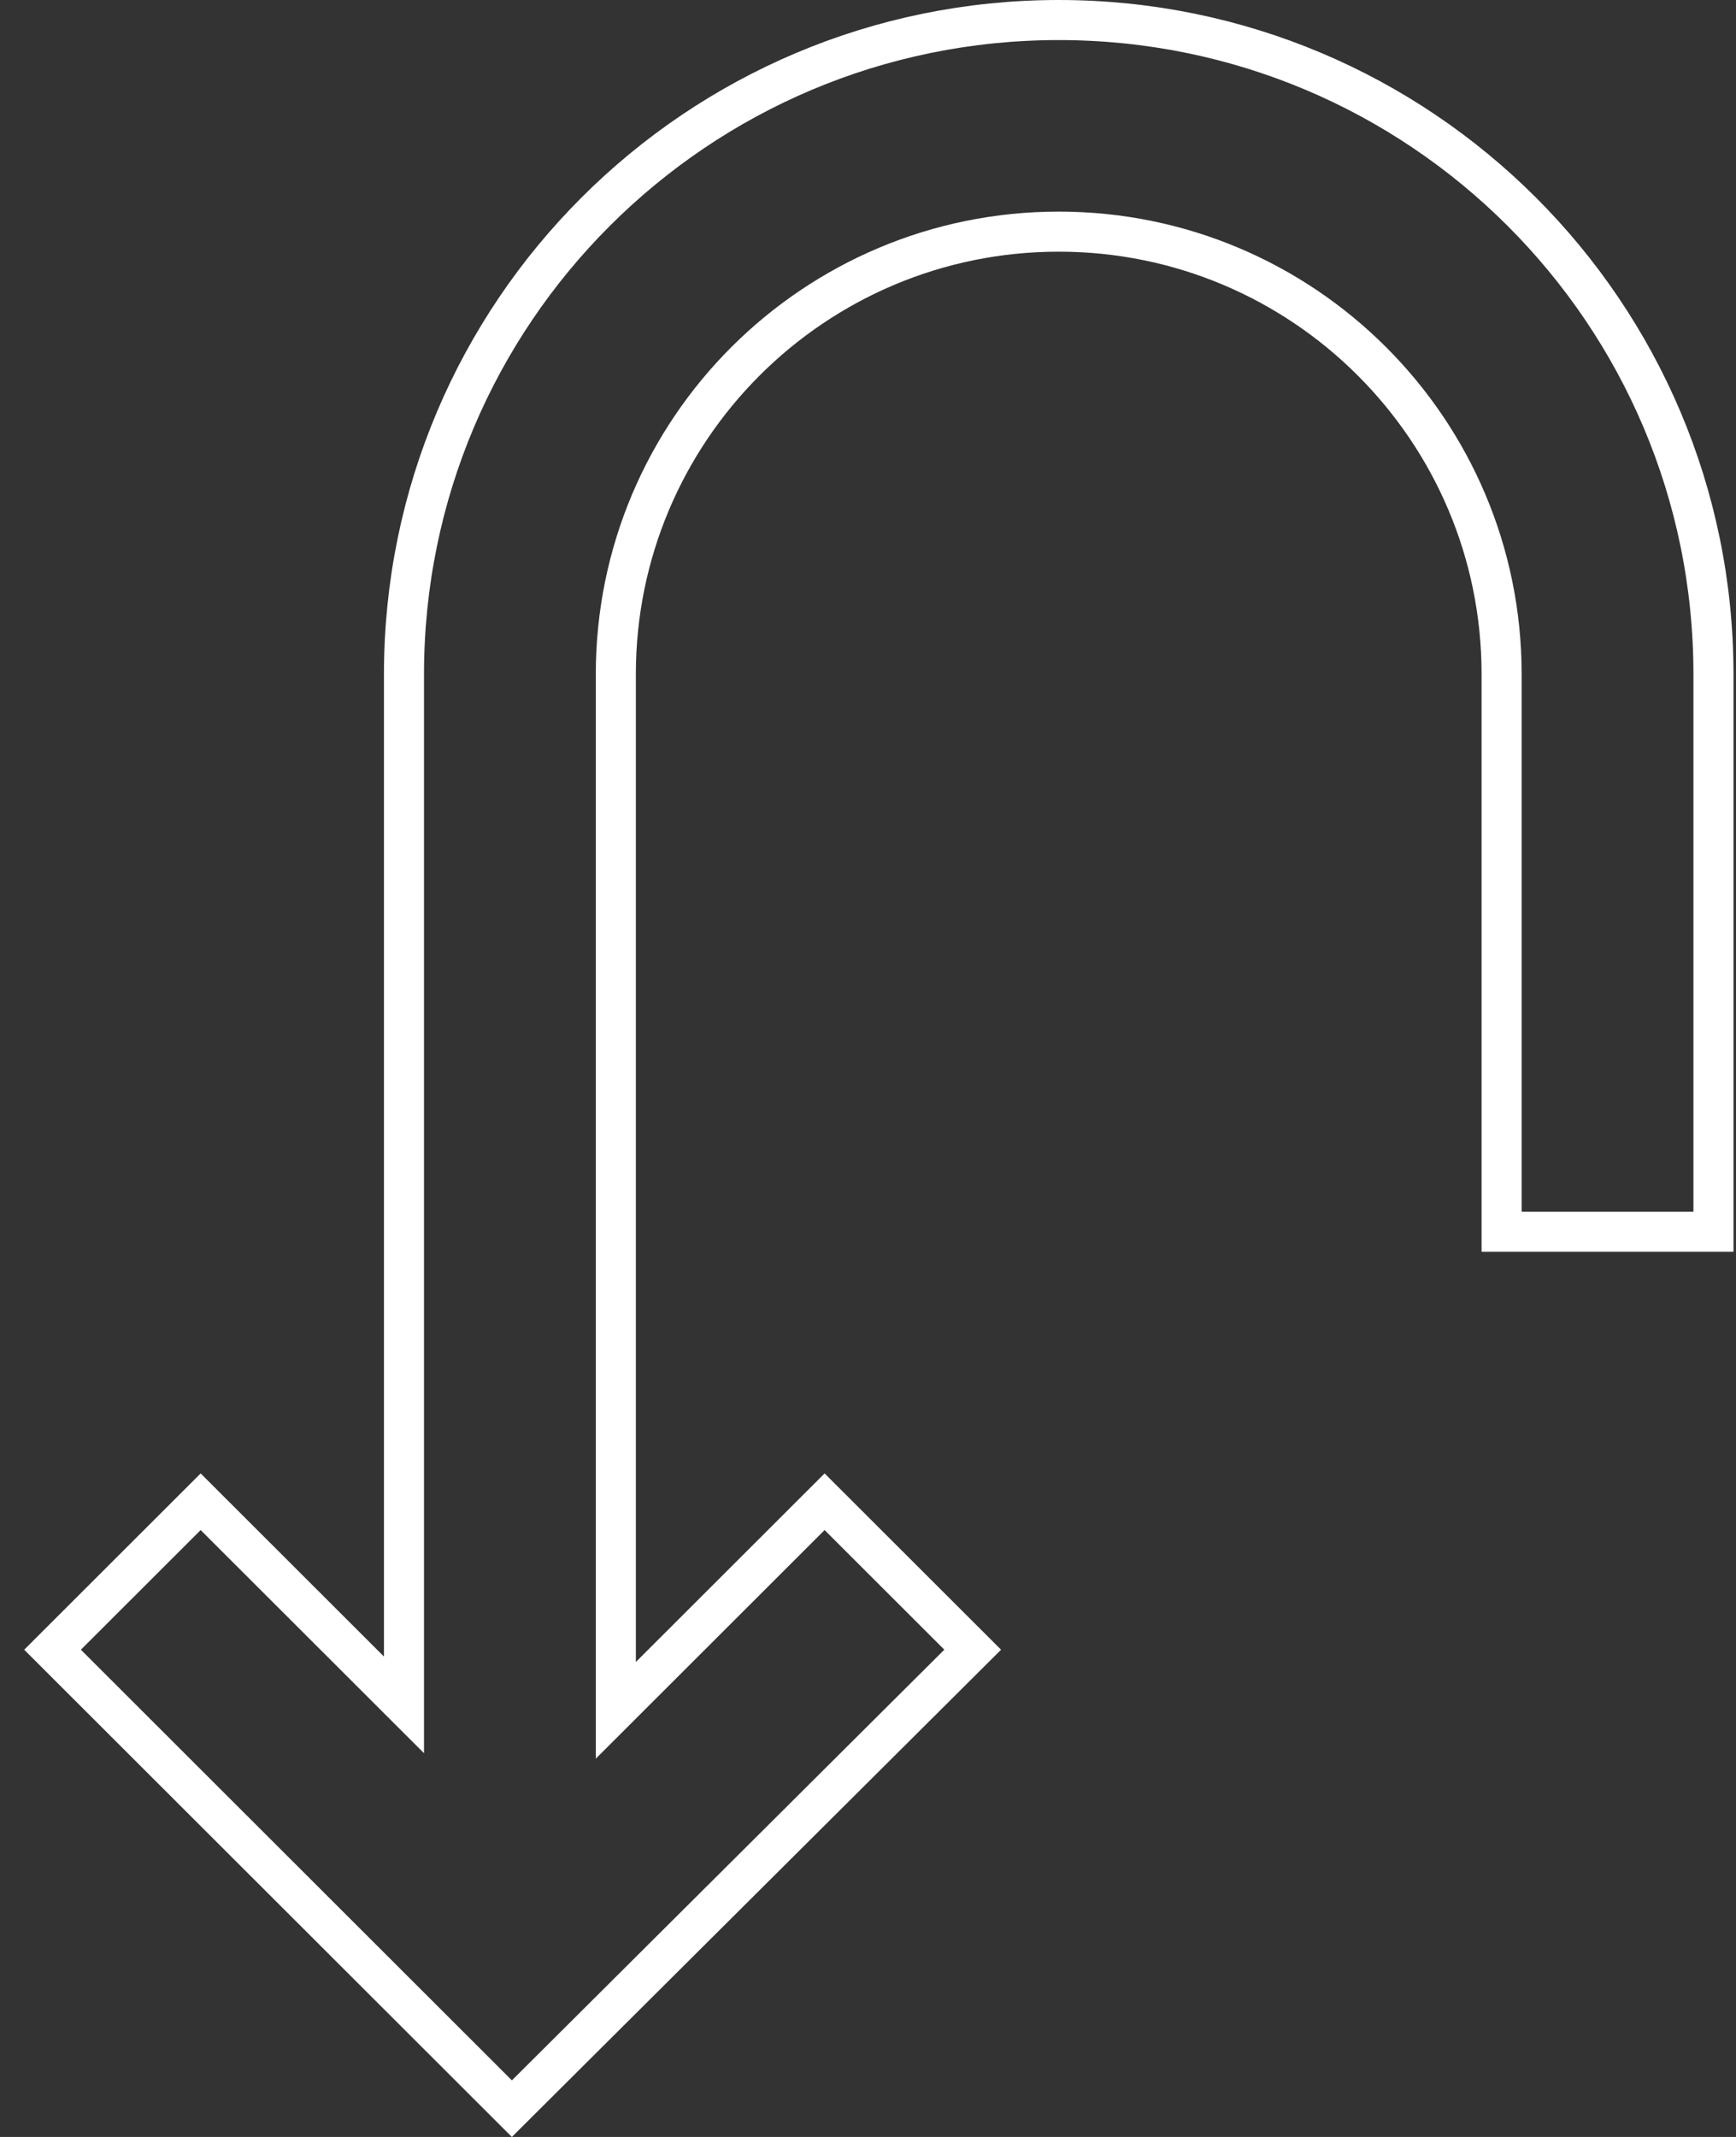
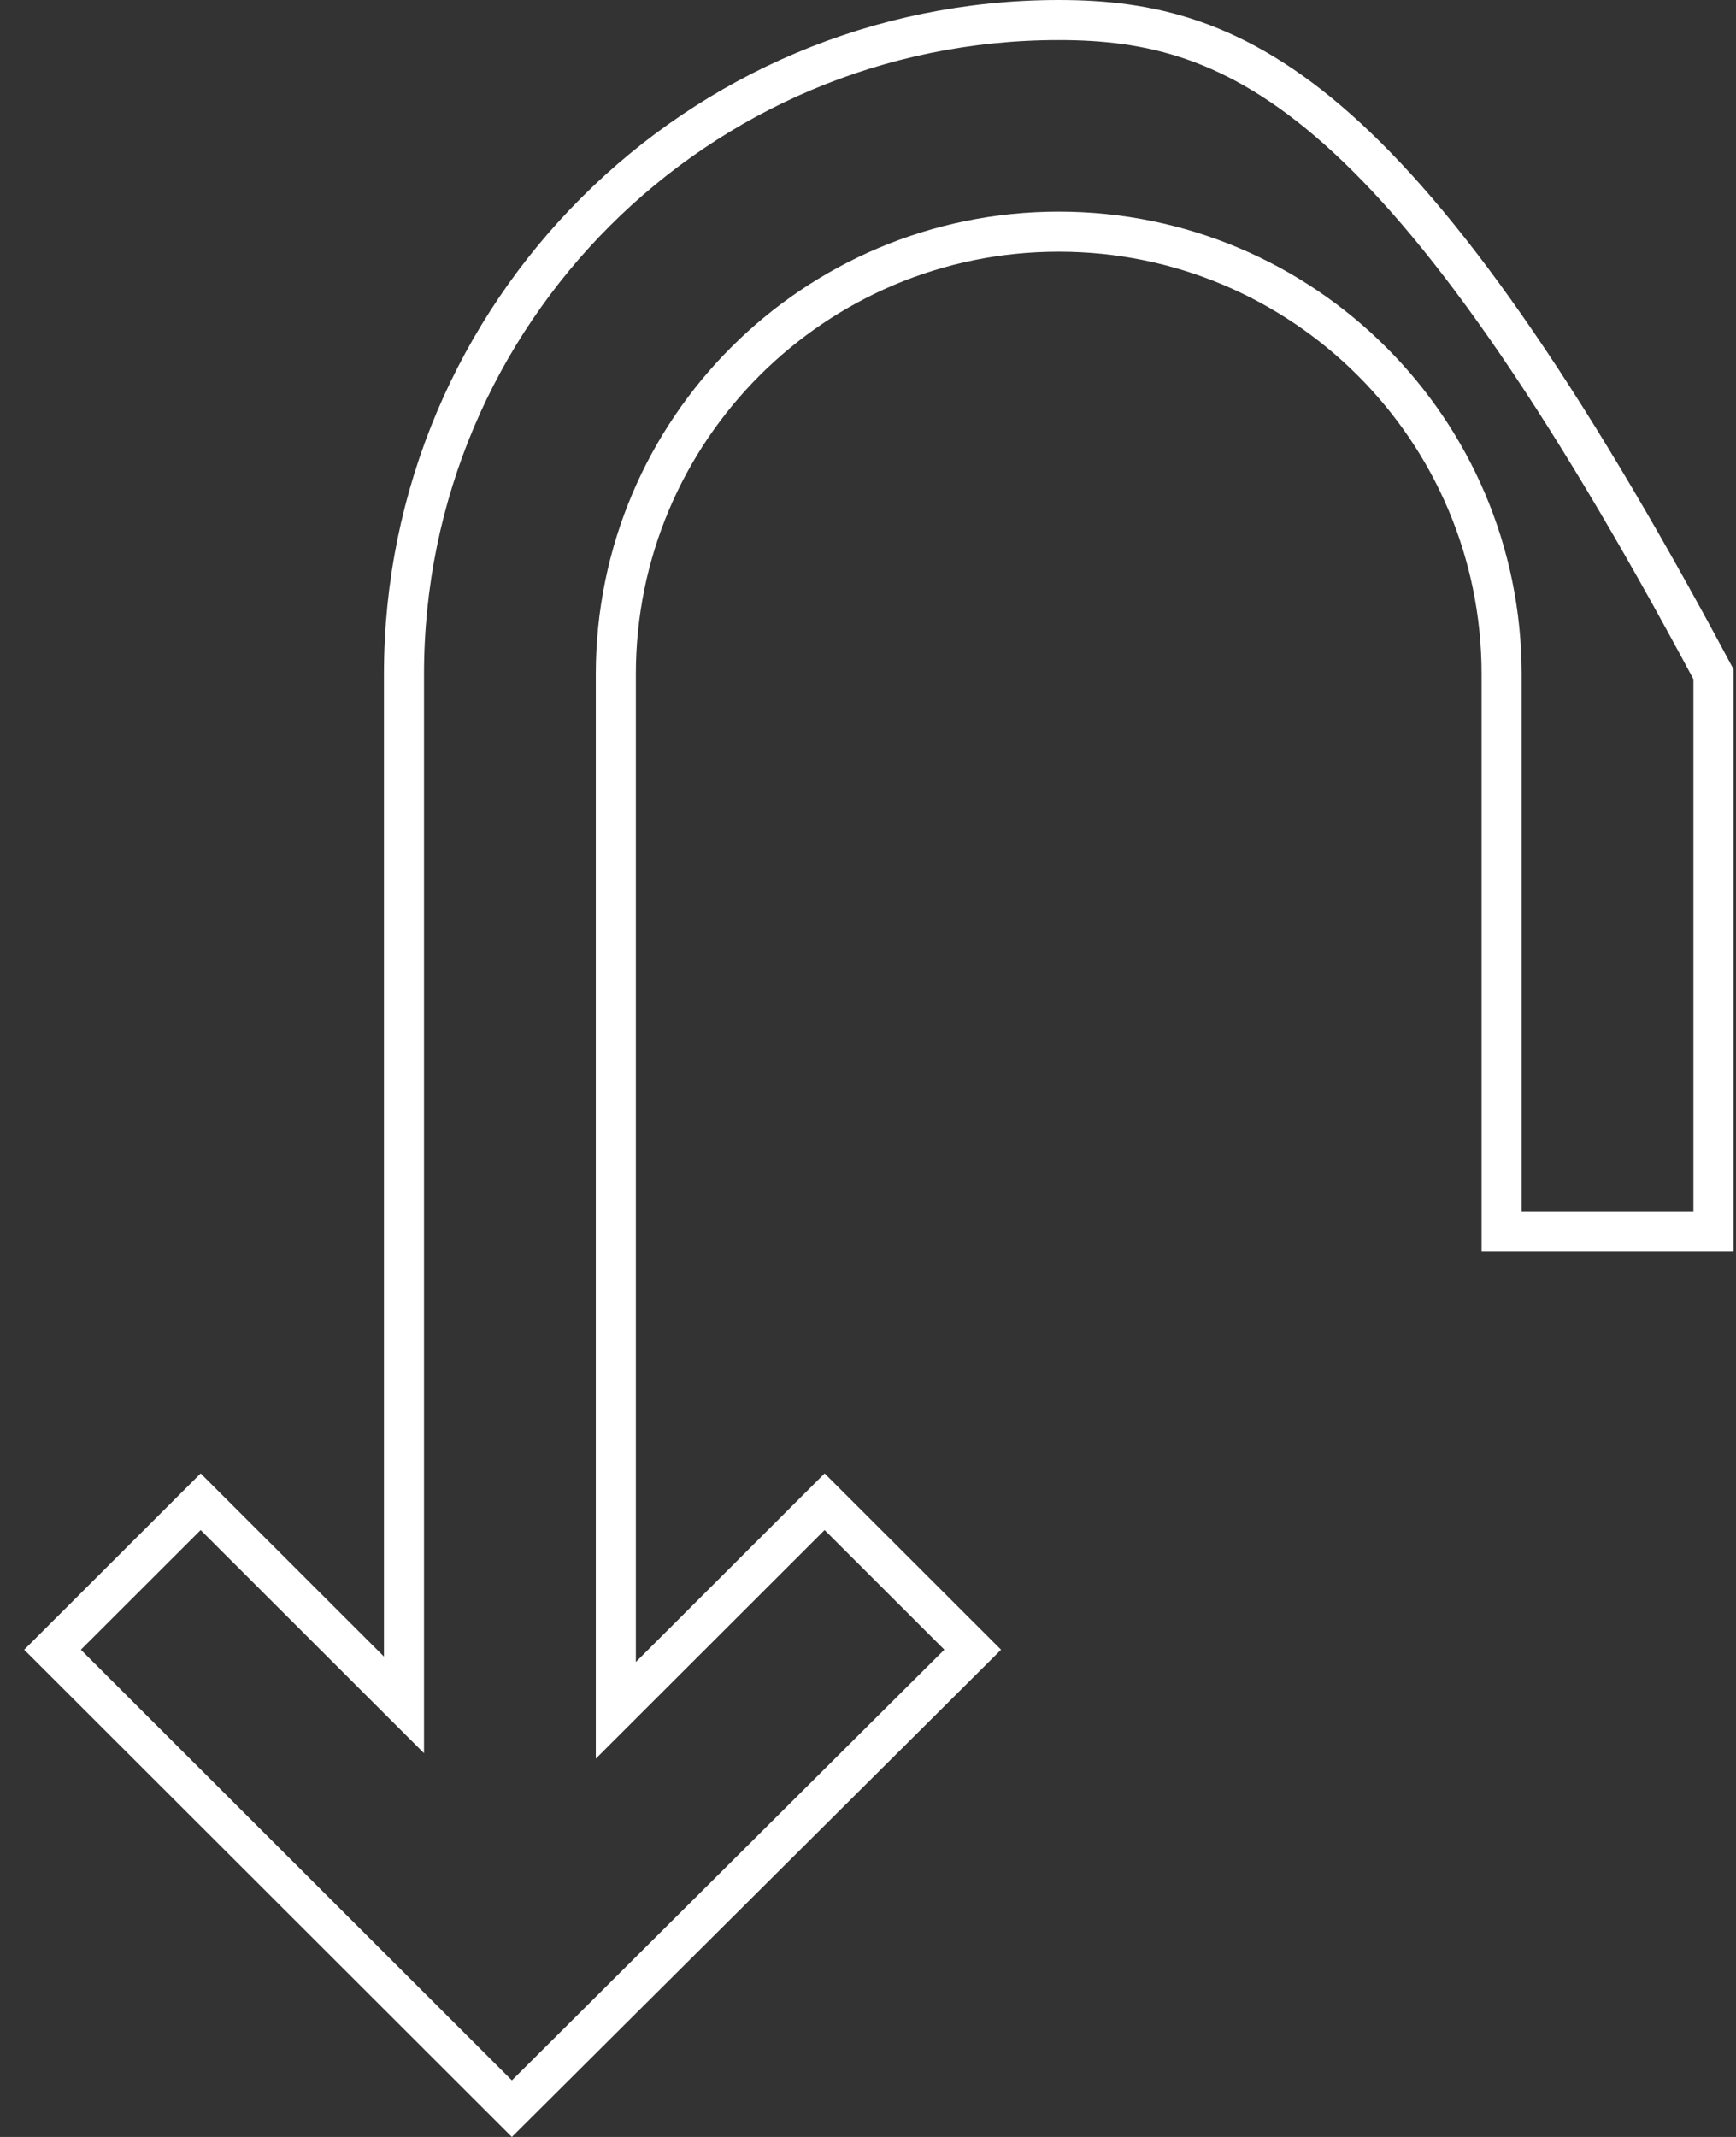
<svg xmlns="http://www.w3.org/2000/svg" width="65" height="80" viewBox="0 0 65 80">
  <rect x="0" y="0" width="65" height="80" fill="#333333" stroke="none" />
-   <path fill="none" stroke="#FFF" stroke-width="1.5" d="M53.76,9.061 L70.941,26.26 L53.759,43.514 L48.22,37.969 L56.029,30.152 L17.239,30.152 C12.664,30.152 8.523,32.008 5.524,35.009 C2.527,38.01 0.672,42.156 0.672,46.735 C0.672,51.314 2.527,55.46 5.525,58.46 C8.523,61.462 12.665,63.318 17.239,63.318 L38.113,63.318 L38.113,71.25 L17.239,71.25 C10.477,71.25 4.355,68.506 -0.077,64.07 C-4.509,59.634 -7.25,53.505 -7.25,46.735 C-7.25,39.965 -4.509,33.836 -0.077,29.4 C4.355,24.964 10.477,22.22 17.239,22.22 L55.825,22.22 L48.22,14.607 L53.76,9.061 Z" transform="matrix(0 1 1 0 -7.094 8)" />
+   <path fill="none" stroke="#FFF" stroke-width="1.5" d="M53.76,9.061 L70.941,26.26 L53.759,43.514 L48.22,37.969 L56.029,30.152 L17.239,30.152 C12.664,30.152 8.523,32.008 5.524,35.009 C2.527,38.01 0.672,42.156 0.672,46.735 C0.672,51.314 2.527,55.46 5.525,58.46 C8.523,61.462 12.665,63.318 17.239,63.318 L38.113,63.318 L38.113,71.25 L17.239,71.25 C-4.509,59.634 -7.25,53.505 -7.25,46.735 C-7.25,39.965 -4.509,33.836 -0.077,29.4 C4.355,24.964 10.477,22.22 17.239,22.22 L55.825,22.22 L48.22,14.607 L53.76,9.061 Z" transform="matrix(0 1 1 0 -7.094 8)" />
</svg>